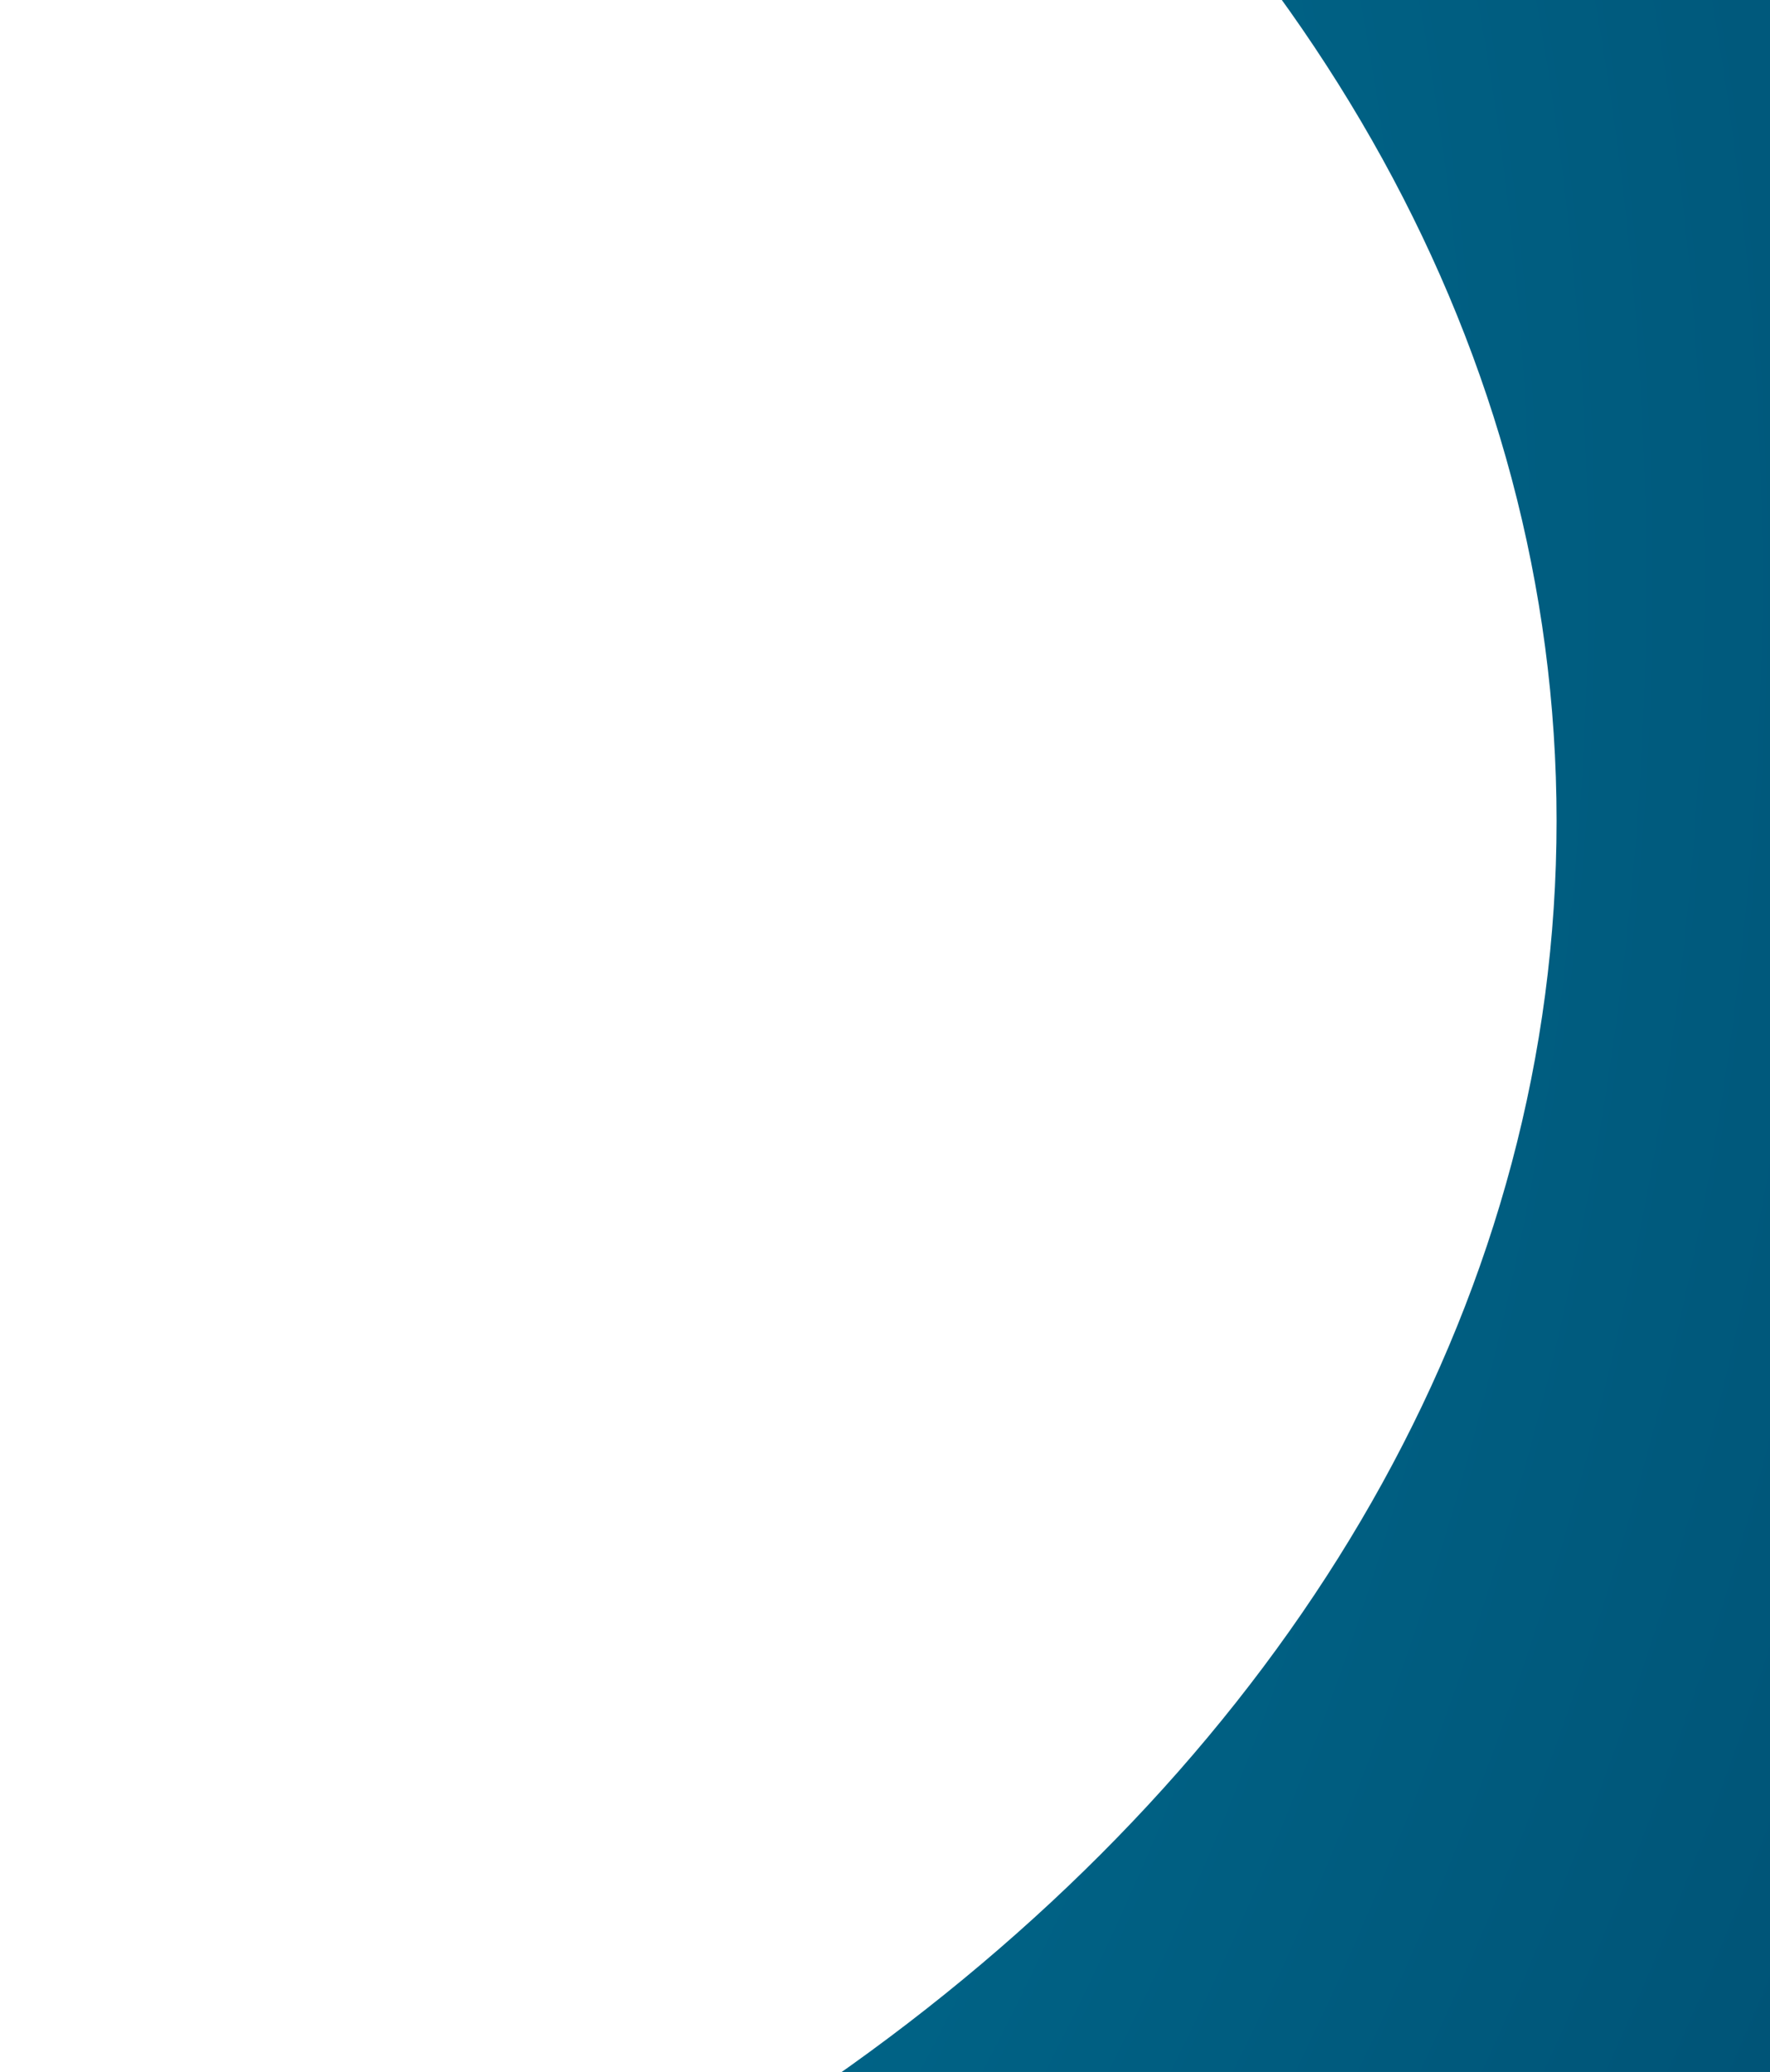
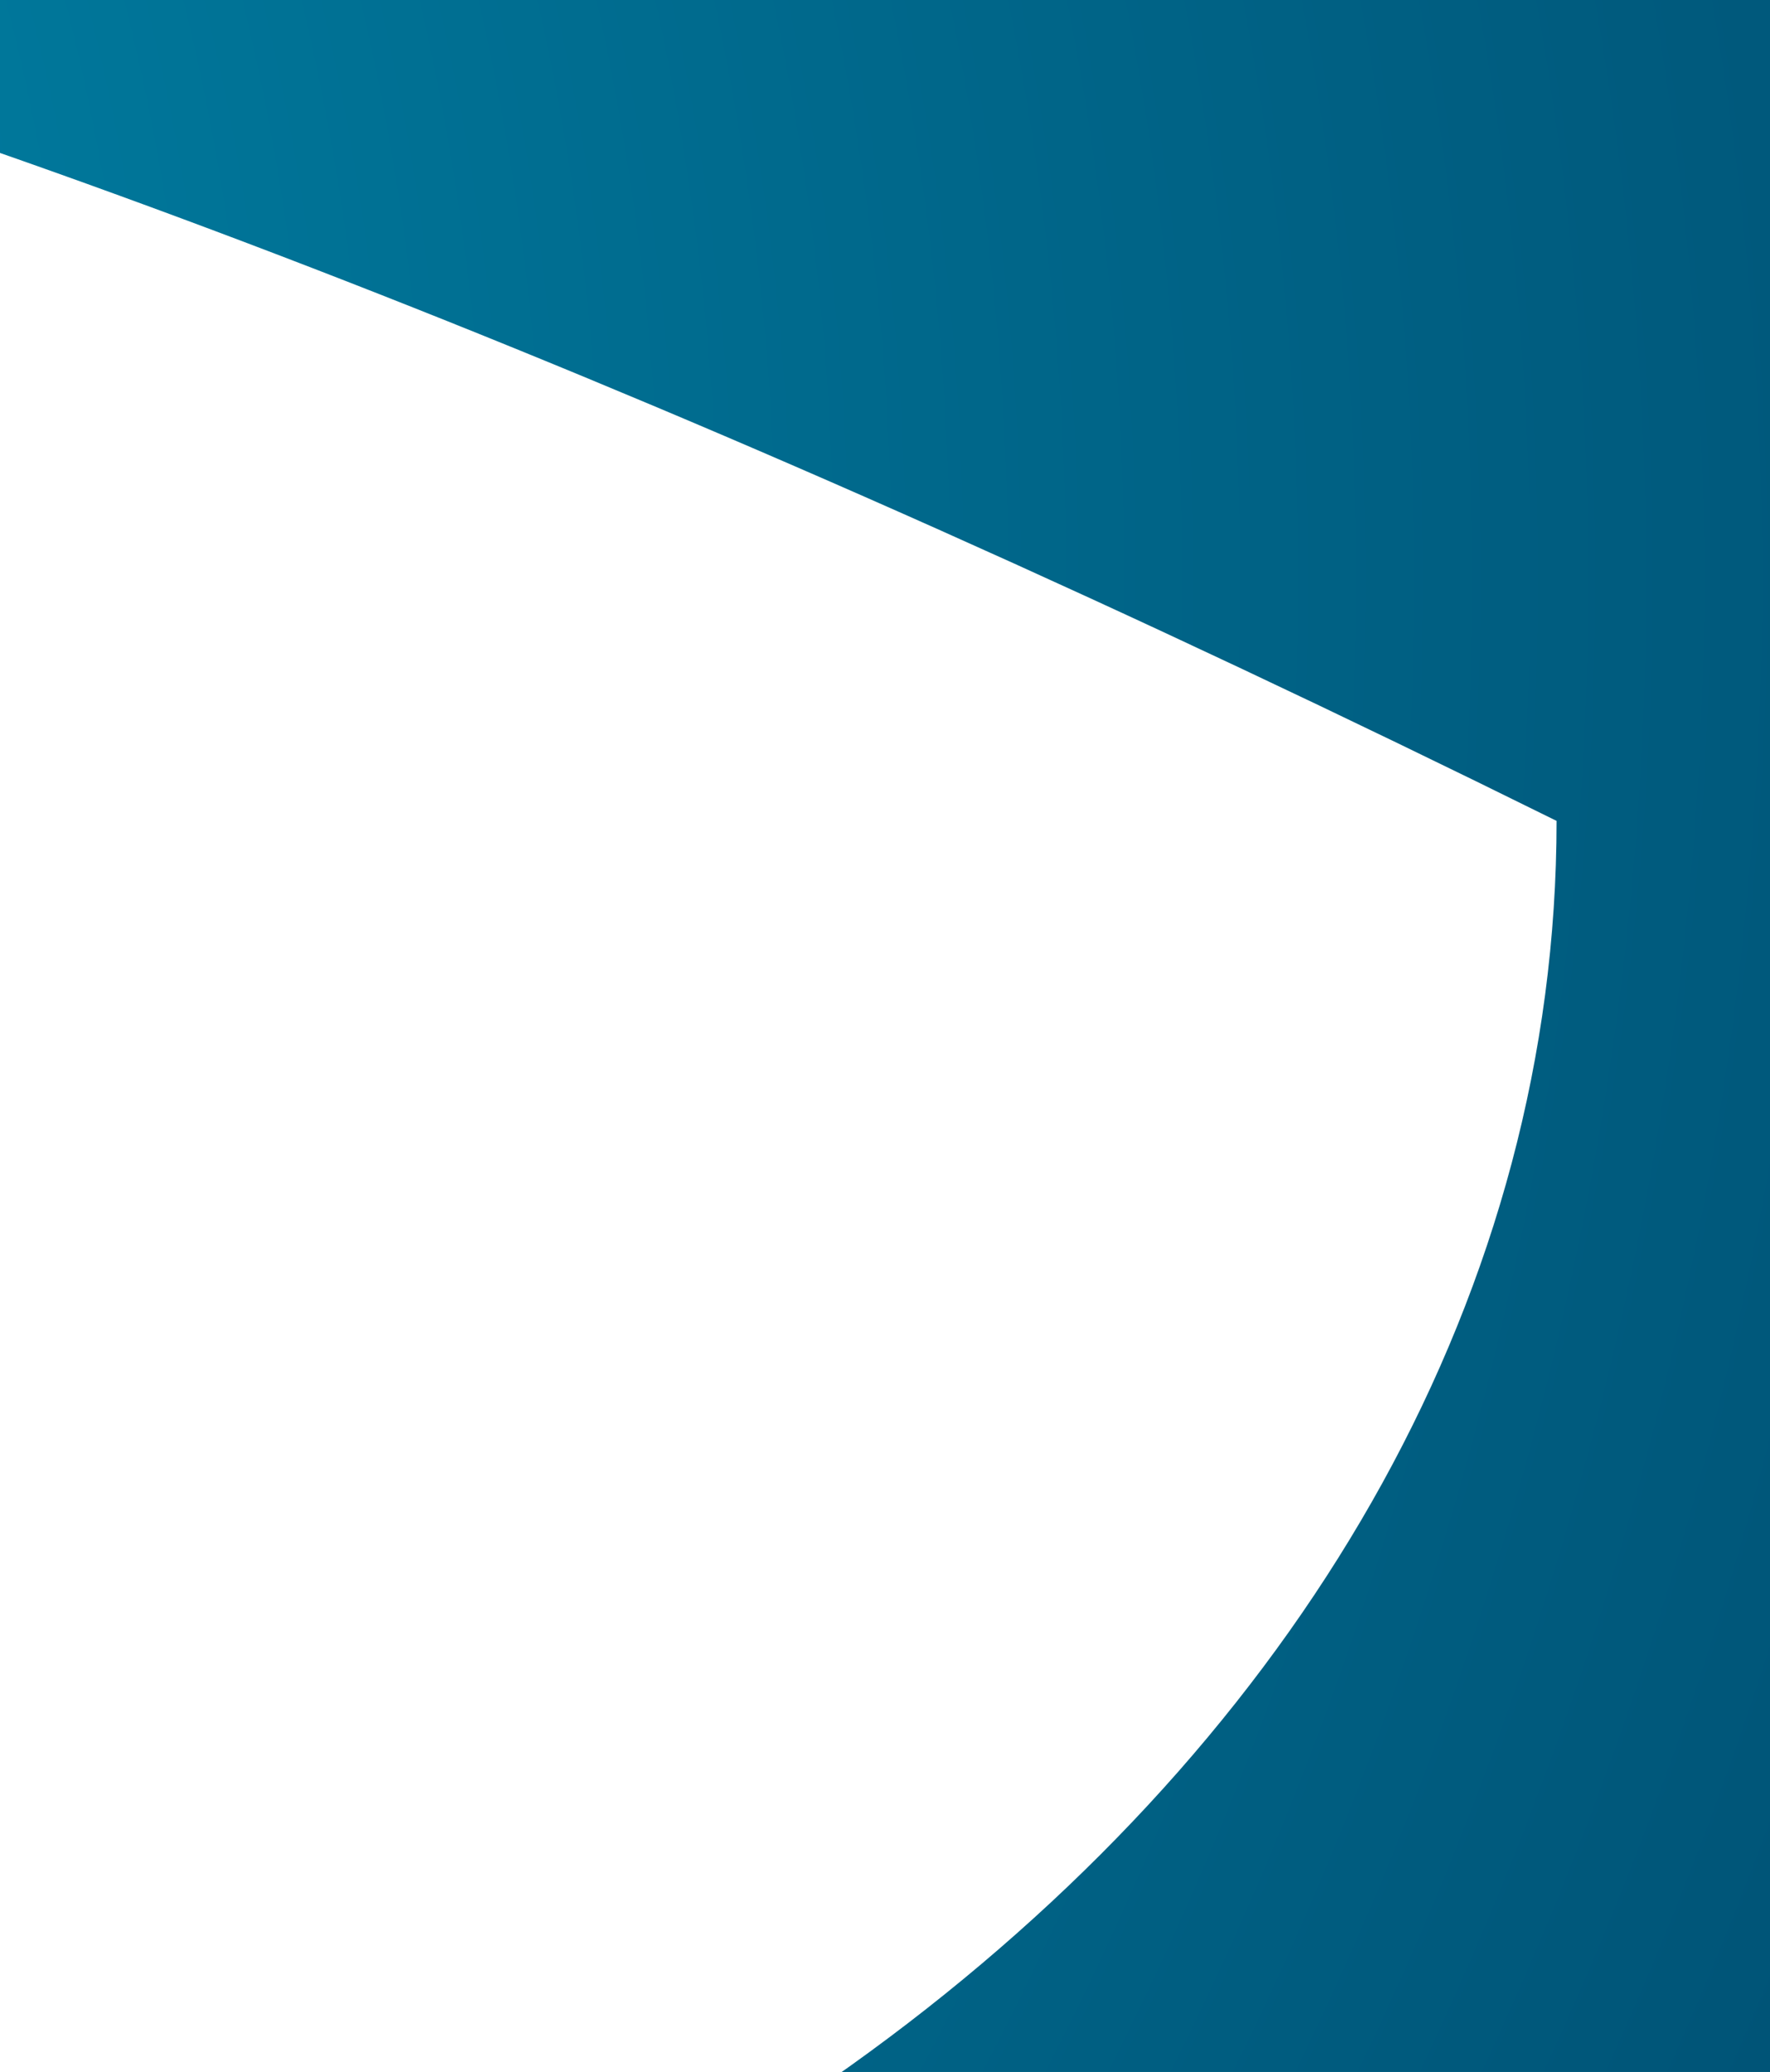
<svg xmlns="http://www.w3.org/2000/svg" width="358" height="419" viewBox="0 0 358 419" fill="none">
  <g filter="url(#filter0_f_1786_3985)">
-     <path d="M487 166C487 428.888 209.417 642 -133 642C-475.417 642 -753 428.888 -753 166C-753 -96.888 -475.417 -310 -133 -310C209.417 -310 487 -96.888 487 166ZM-580.831 166C-580.831 355.886 -380.33 509.819 -133 509.819C114.33 509.819 314.831 355.886 314.831 166C314.831 -23.886 114.33 -177.819 -133 -177.819C-380.33 -177.819 -580.831 -23.886 -580.831 166Z" fill="url(#paint0_radial_1786_3985)" />
+     <path d="M487 166C487 428.888 209.417 642 -133 642C-475.417 642 -753 428.888 -753 166C-753 -96.888 -475.417 -310 -133 -310C209.417 -310 487 -96.888 487 166ZM-580.831 166C-580.831 355.886 -380.33 509.819 -133 509.819C114.33 509.819 314.831 355.886 314.831 166C-380.33 -177.819 -580.831 -23.886 -580.831 166Z" fill="url(#paint0_radial_1786_3985)" />
  </g>
  <defs>
    <filter id="filter0_f_1786_3985" x="-853" y="-410" width="1440" height="1152" filterUnits="userSpaceOnUse" color-interpolation-filters="sRGB">
      <feFlood flood-opacity="0" result="BackgroundImageFix" />
      <feBlend mode="normal" in="SourceGraphic" in2="BackgroundImageFix" result="shape" />
      <feGaussianBlur stdDeviation="50" result="effect1_foregroundBlur_1786_3985" />
    </filter>
    <radialGradient id="paint0_radial_1786_3985" cx="0" cy="0" r="1" gradientTransform="matrix(1224.3 -37.206 48.462 939.947 -748.615 145.078)" gradientUnits="userSpaceOnUse">
      <stop stop-color="#00B4D8" />
      <stop offset="1" stop-color="#005073" />
    </radialGradient>
  </defs>
</svg>